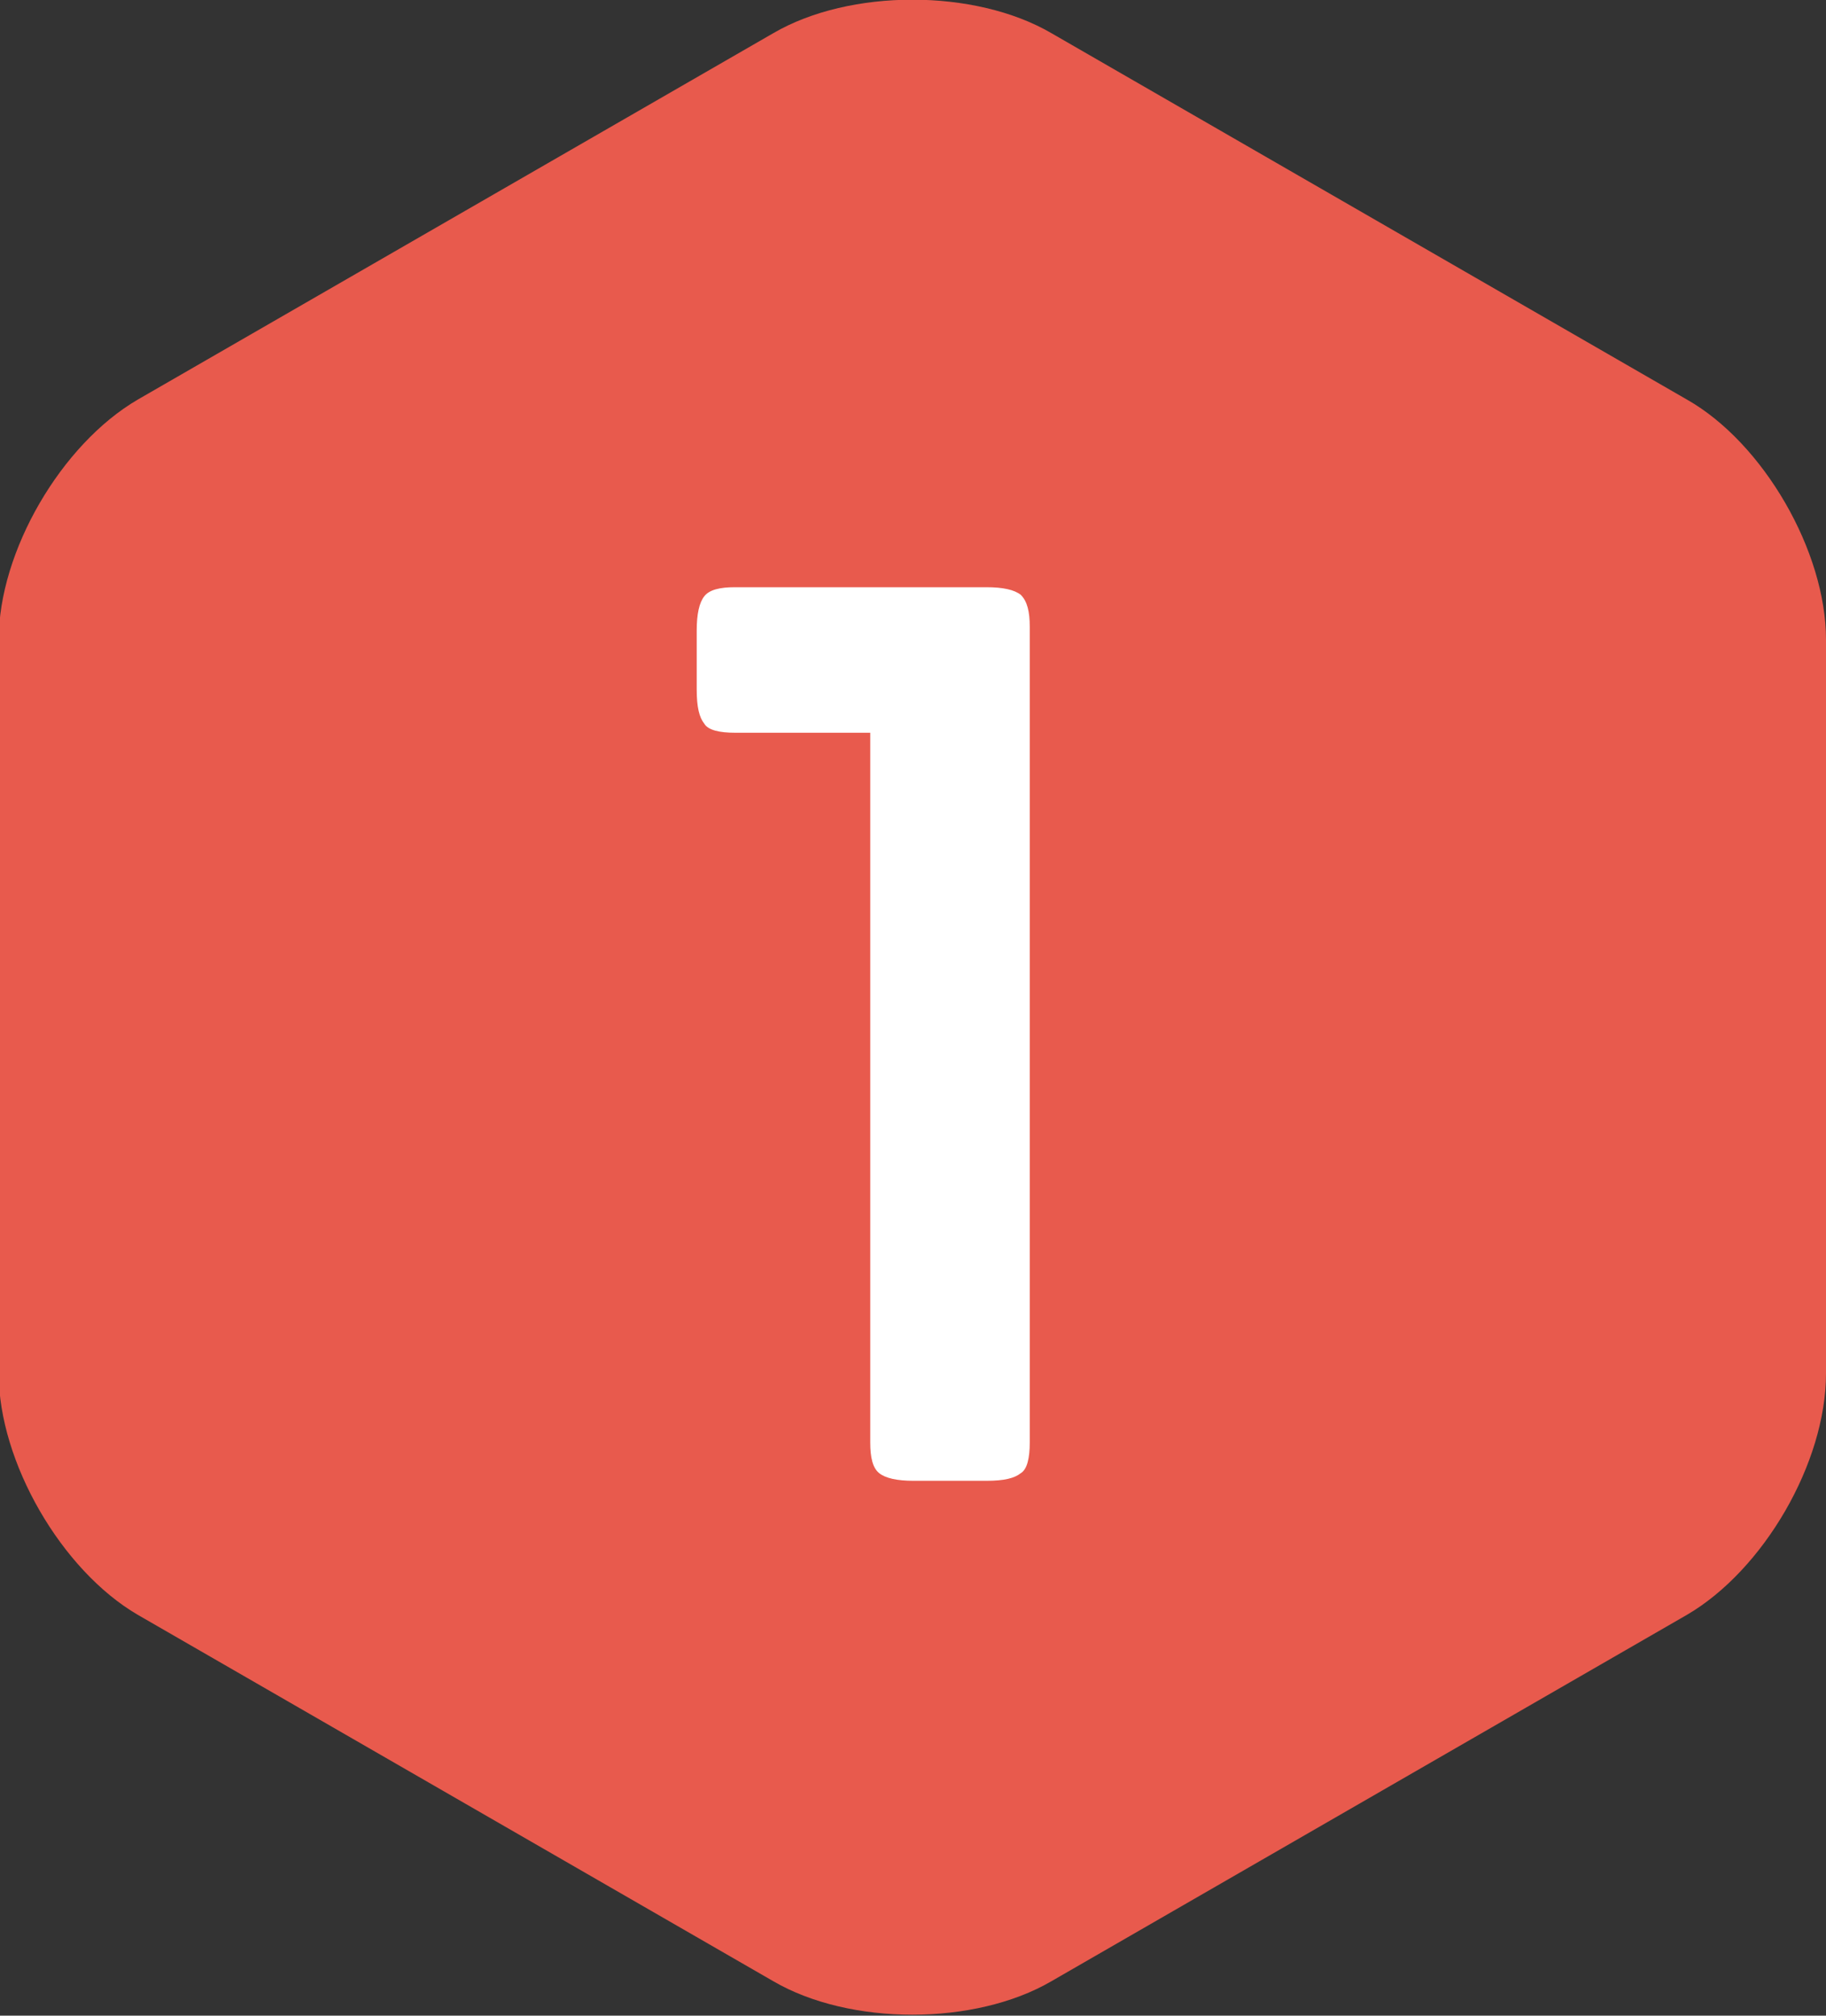
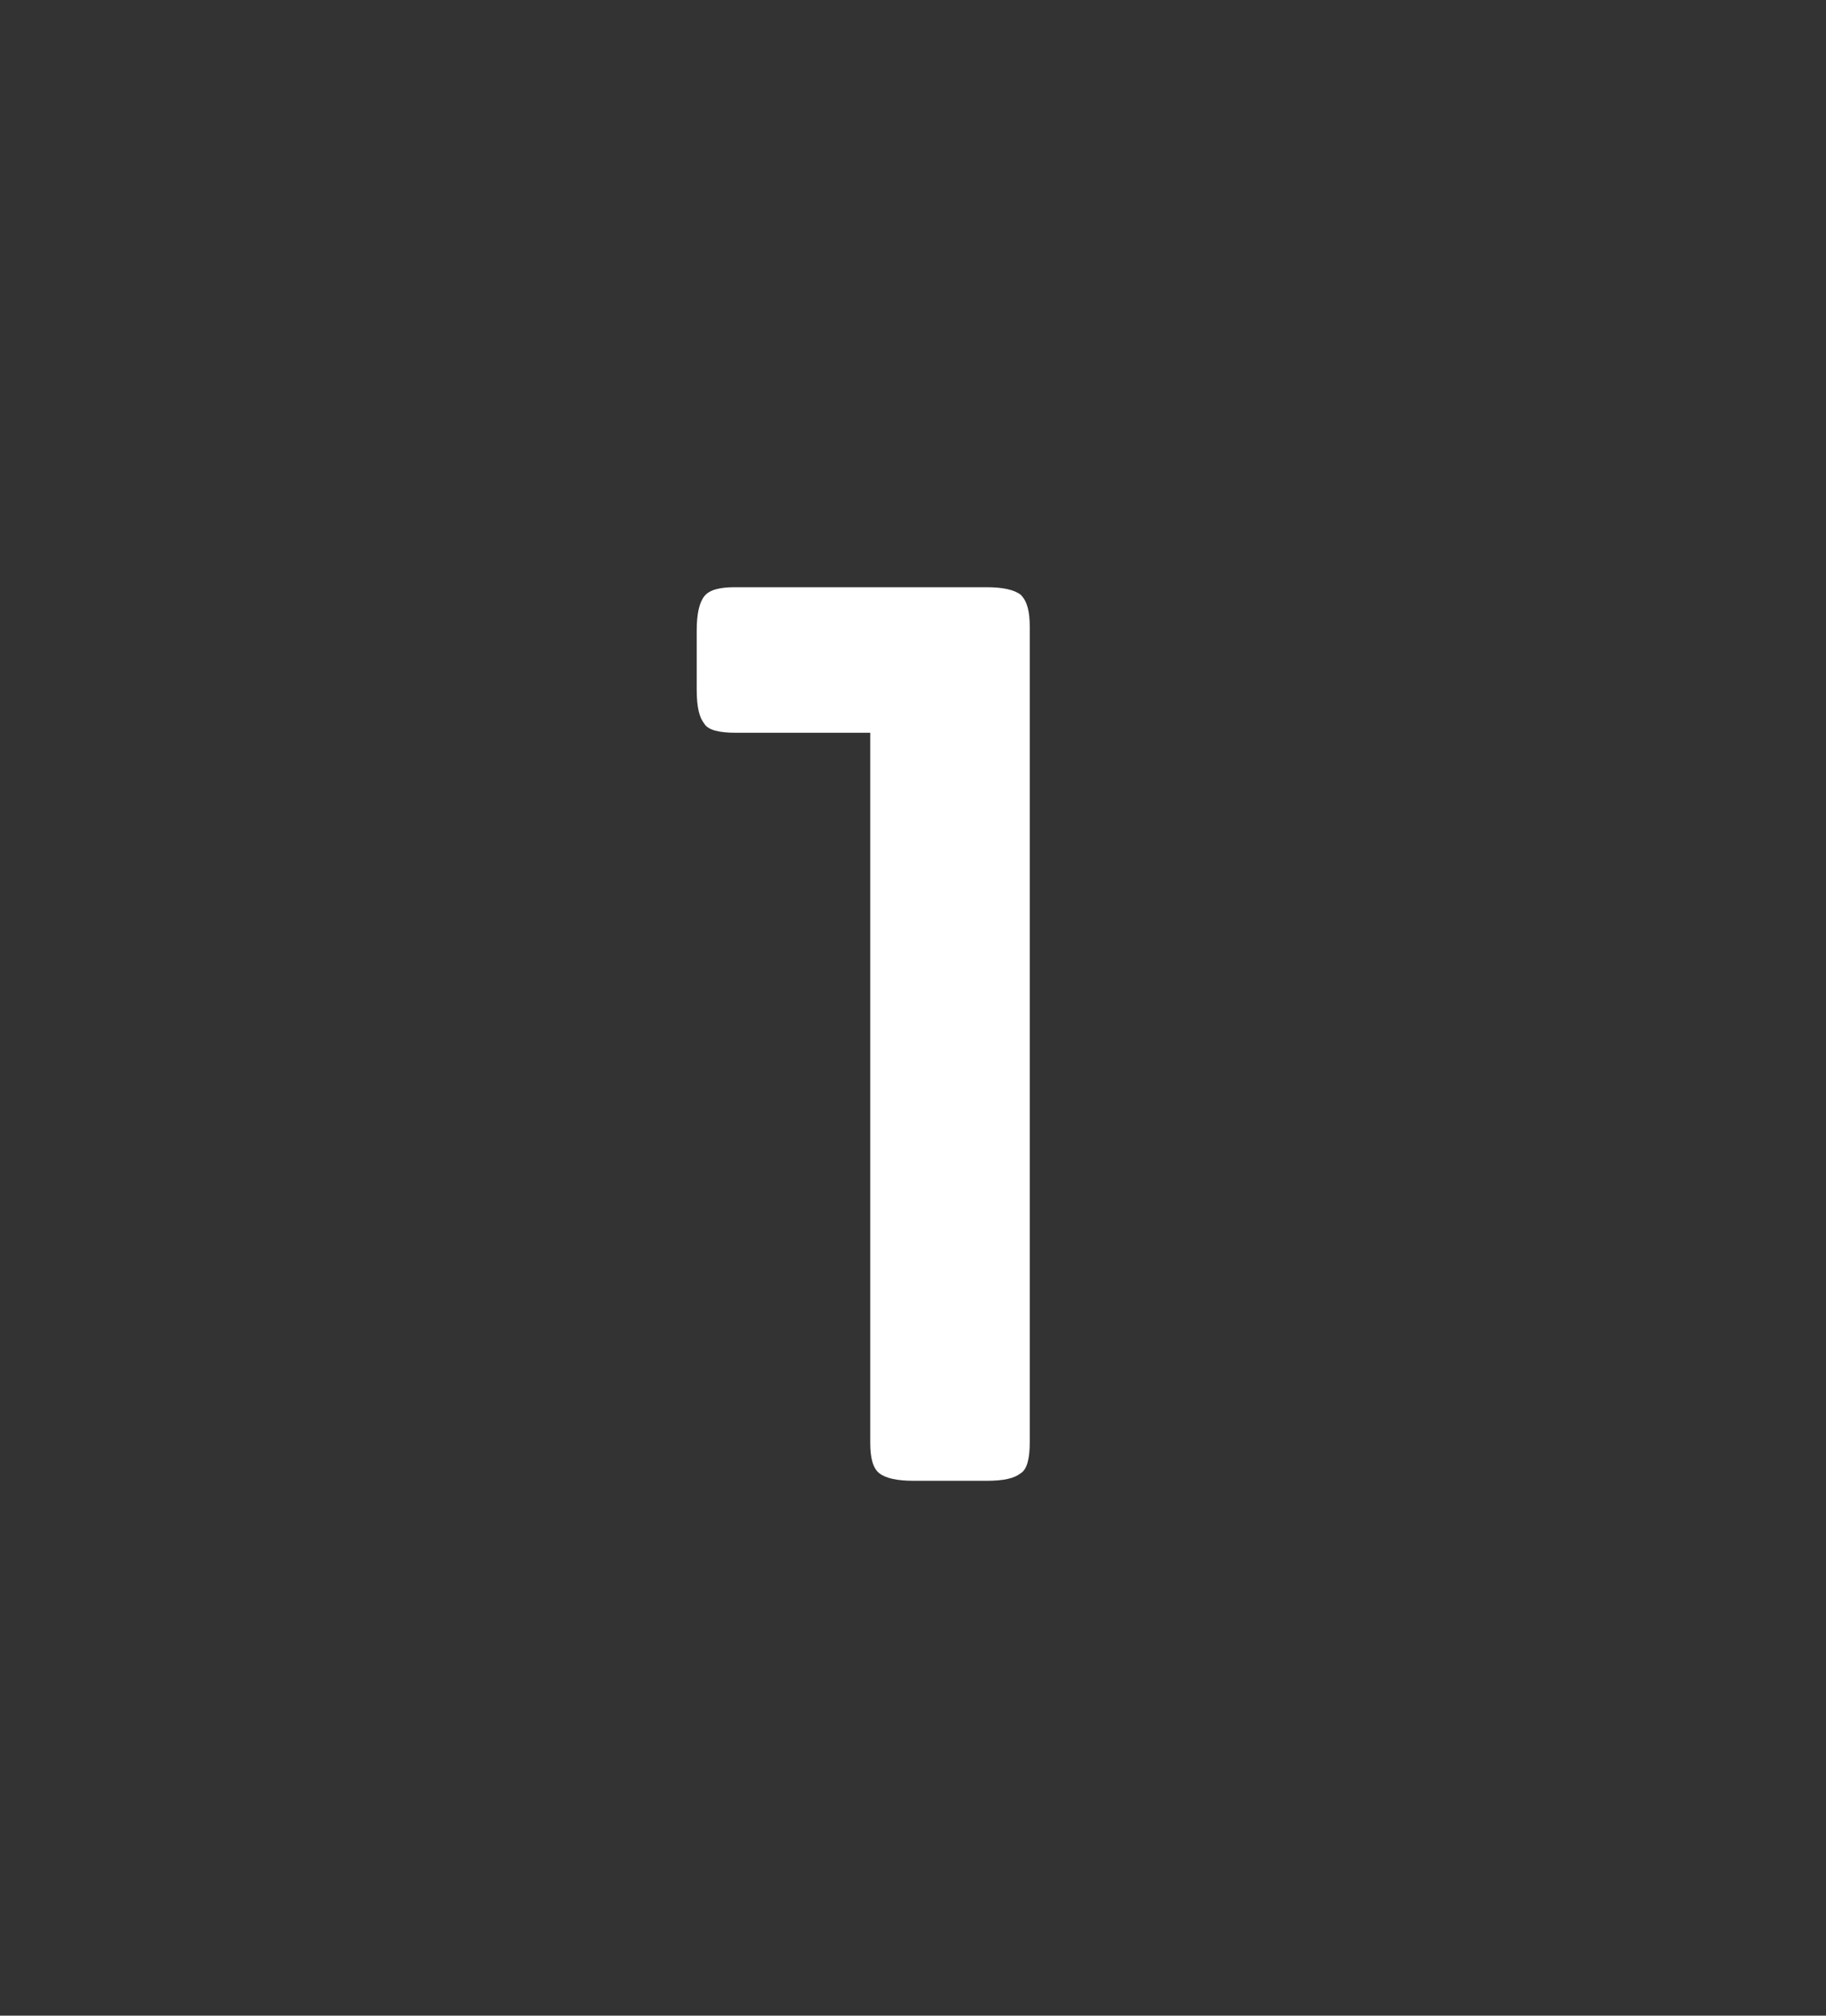
<svg xmlns="http://www.w3.org/2000/svg" id="Calque_1" viewBox="0 0 143.1 157.9">
  <rect x="0" y="0" width="143.1" height="157.9" fill="#333333" stroke="none" />
  <style>.st0{fill:#e85a4d}.st1{enable-background:new}.st2{fill:#fff}</style>
  <g id="Groupe_4770" transform="translate(-800 -2279)">
-     <path id="Tracé_16643" class="st0" d="M932.2 2405.5c6-3.5 10.9-11.9 10.9-18.9v-57.5c0-6.9-4.9-15.4-10.9-18.8l-49.8-28.7c-6-3.5-15.8-3.5-21.8 0l-49.8 28.7c-6 3.5-10.9 11.9-10.9 18.8v57.5c0 6.9 4.9 15.4 10.9 18.9l49.8 28.7c6 3.5 15.8 3.5 21.8 0l49.8-28.7z" />
    <g class="st1">
      <path class="st2" d="M880.7 2328.1v63.9c0 1.2-.2 2.1-.7 2.4-.5.4-1.3.6-2.7.6h-5.7c-1.3 0-2.2-.2-2.7-.6-.5-.4-.7-1.2-.7-2.4v-55.6h-10.6c-1.2 0-2.1-.2-2.4-.7-.4-.5-.6-1.3-.6-2.7v-4.6c0-1.3.2-2.2.6-2.7.4-.5 1.2-.7 2.4-.7h19.7c1.3 0 2.2.2 2.7.6.5.5.7 1.3.7 2.5z" />
    </g>
  </g>
</svg>